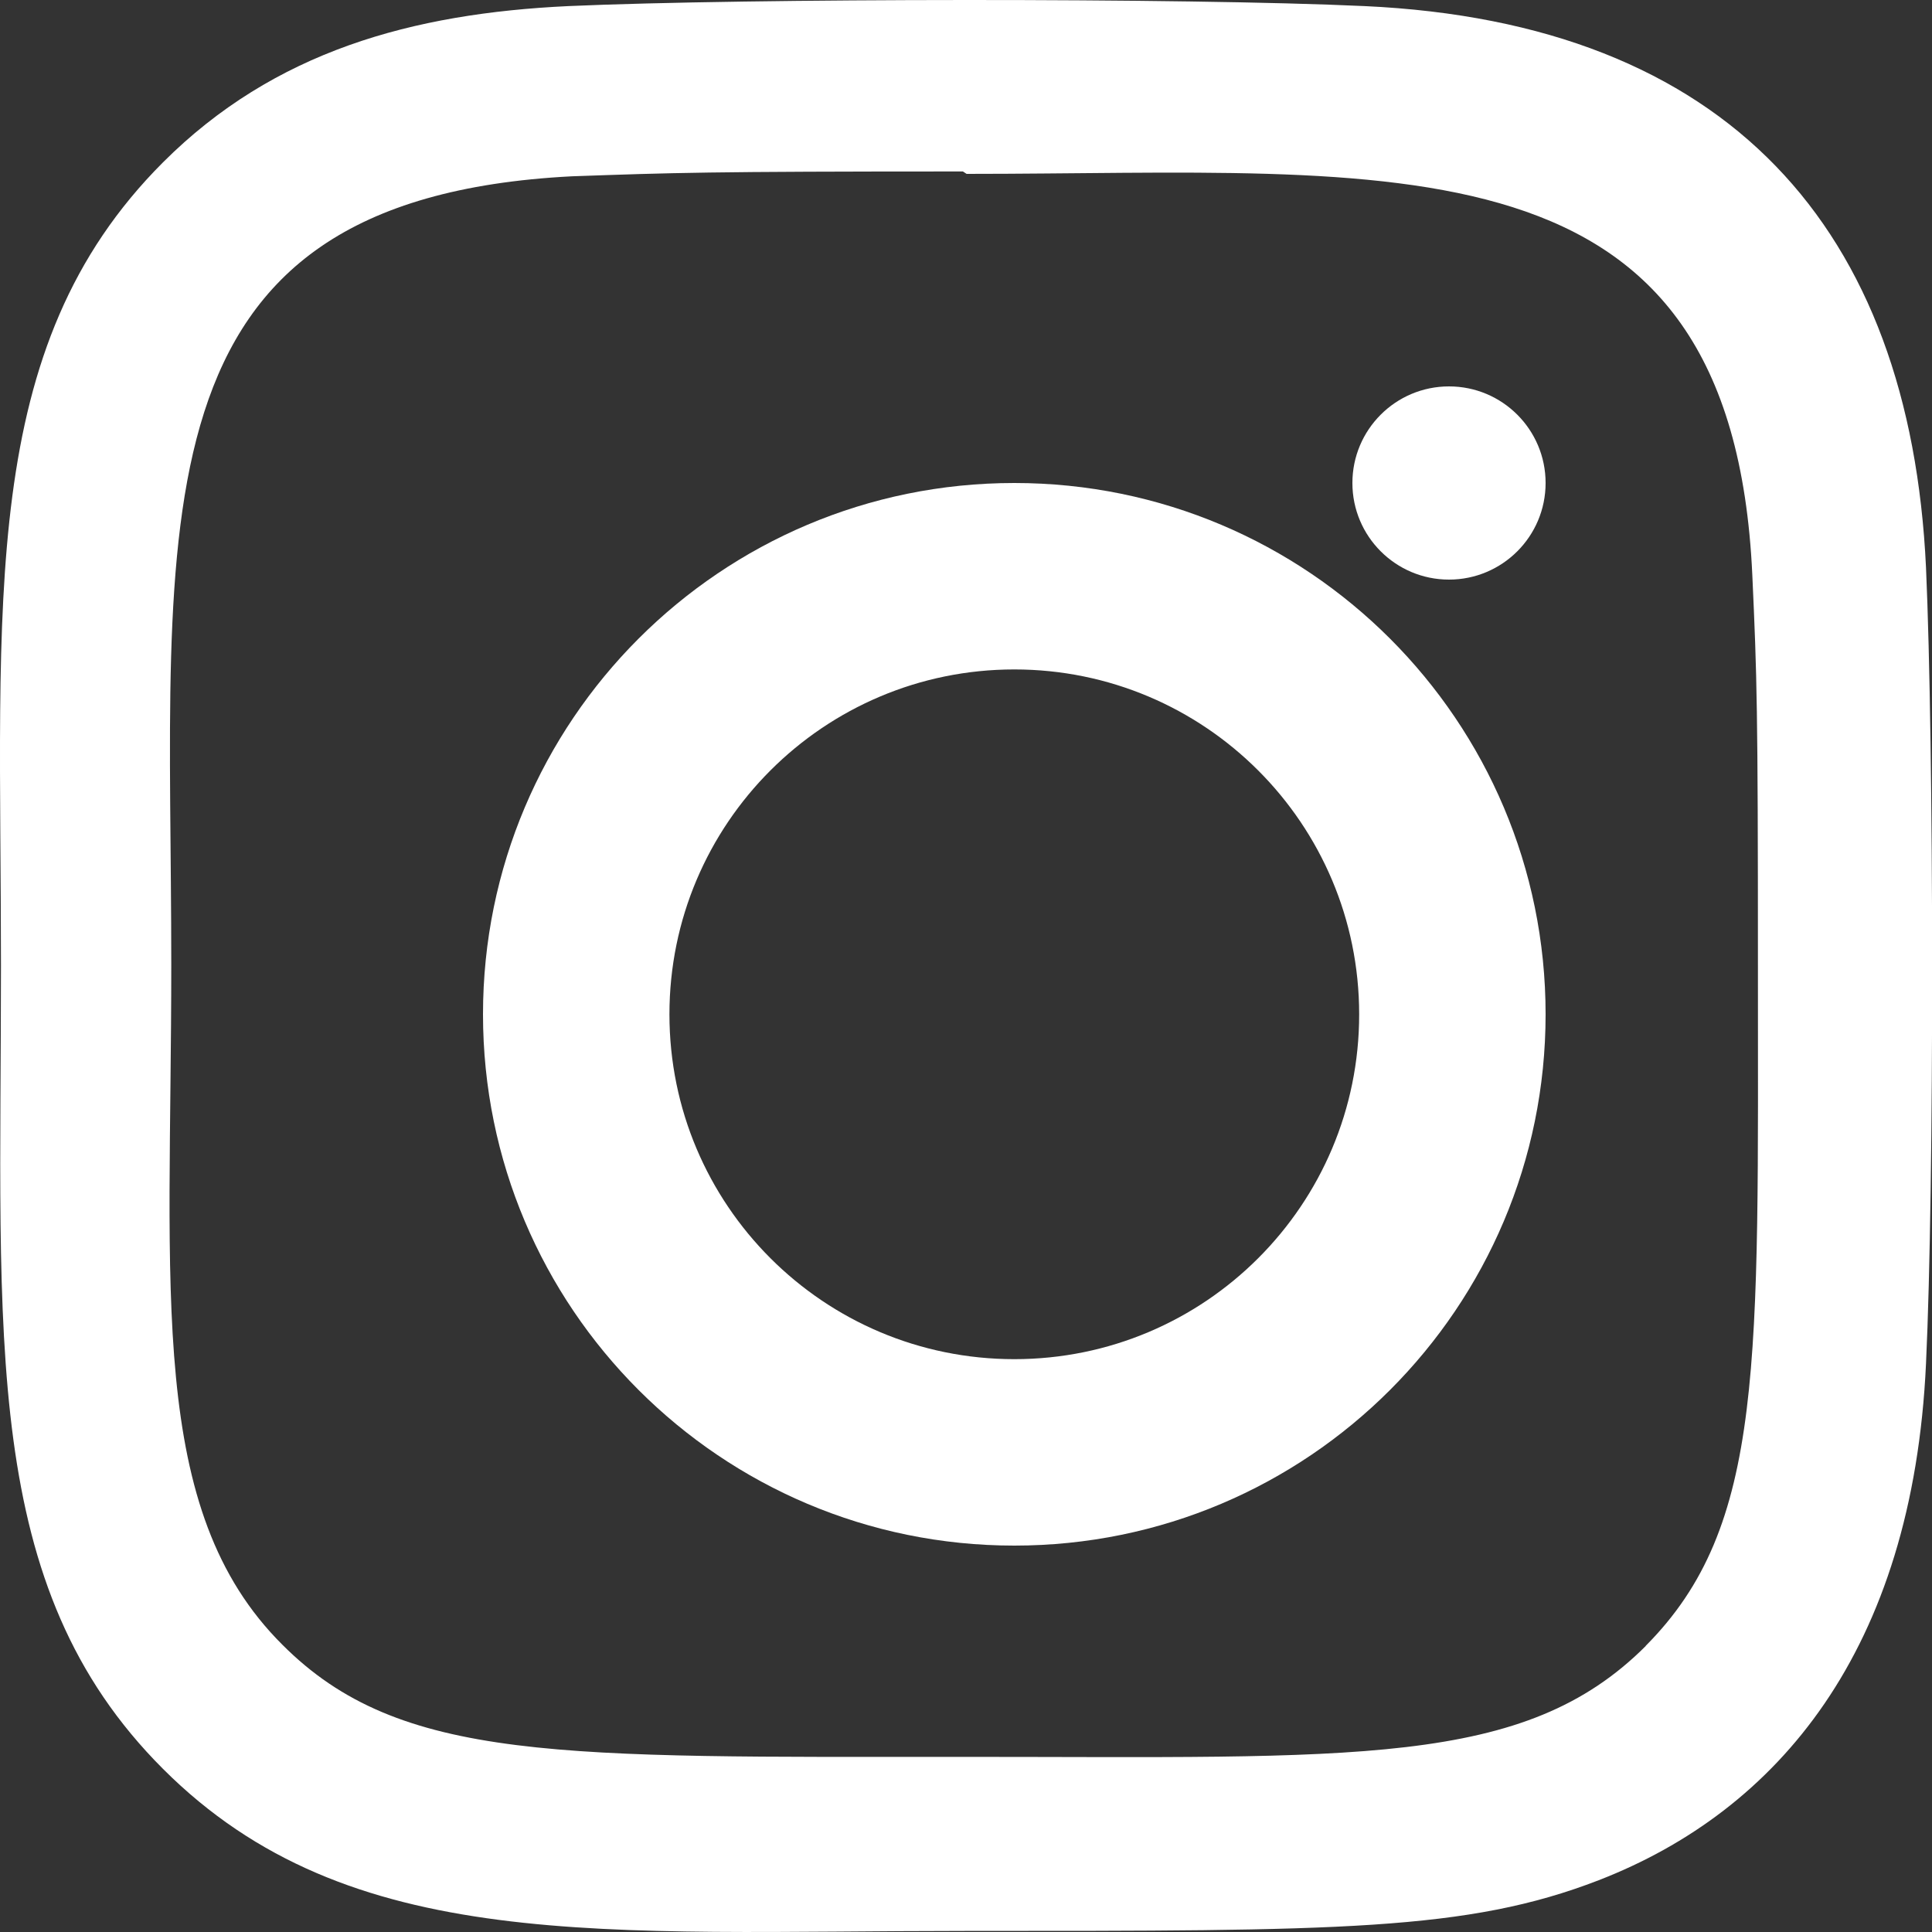
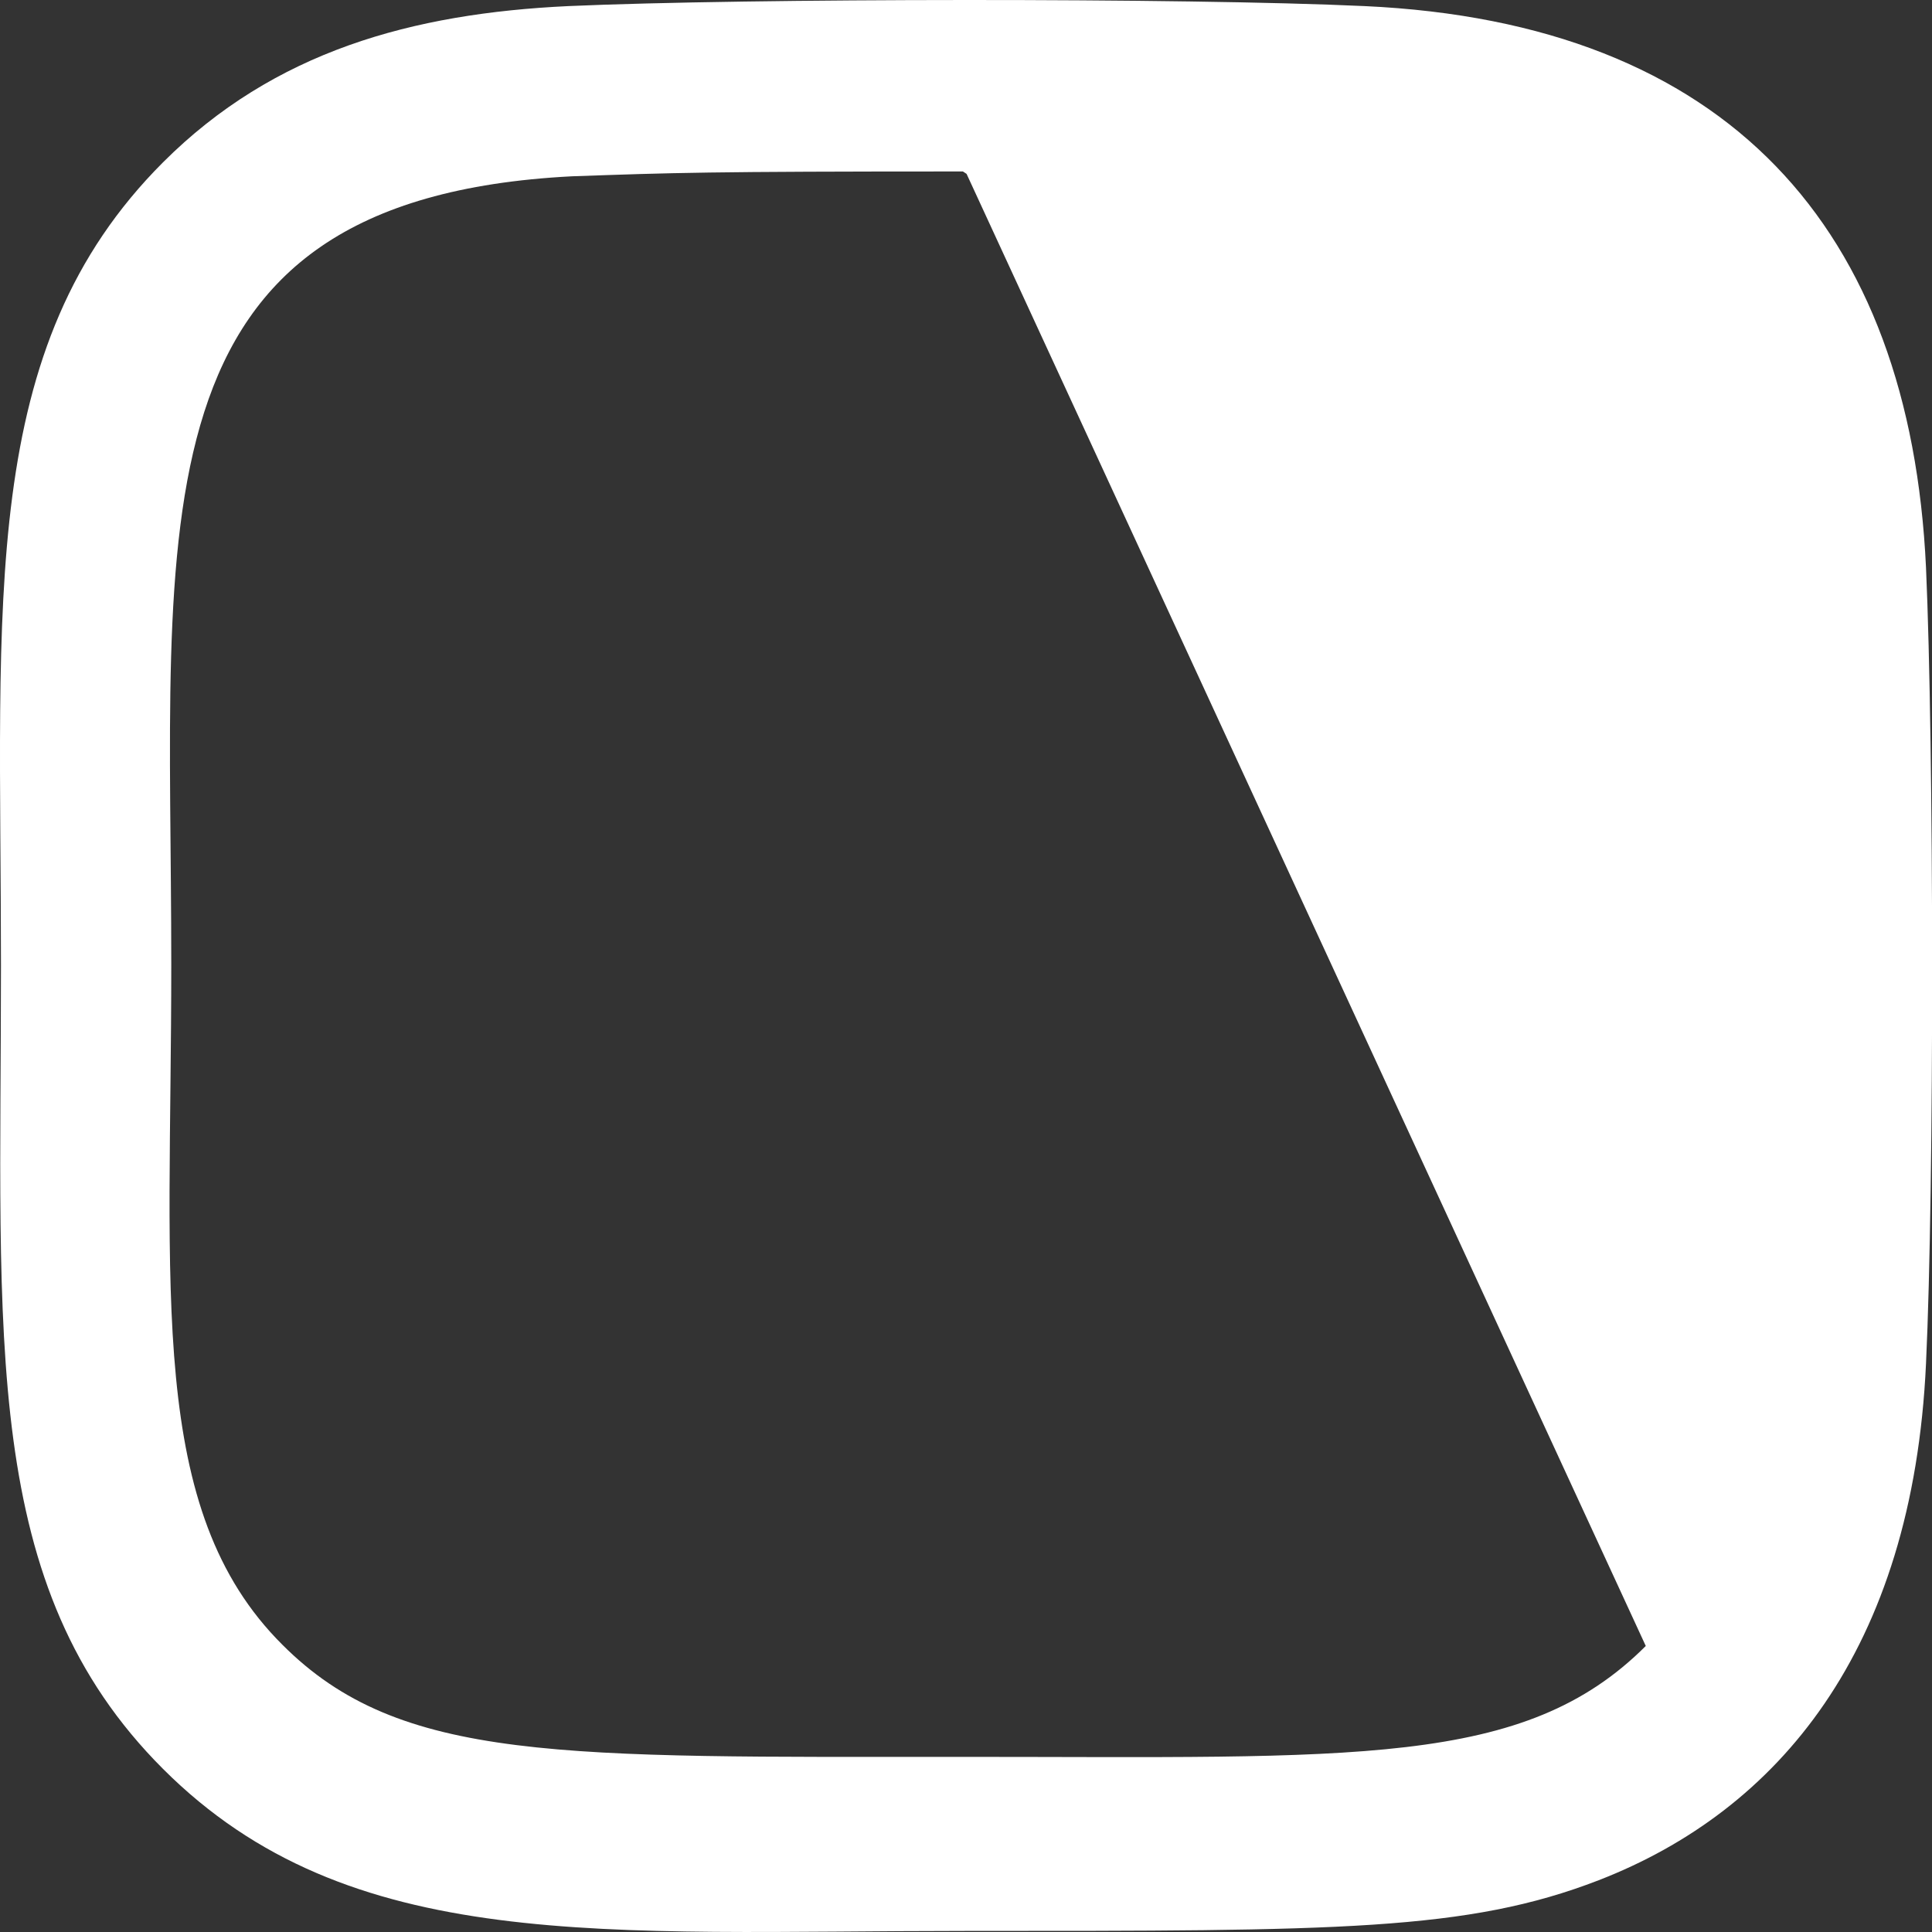
<svg xmlns="http://www.w3.org/2000/svg" height="20" viewBox="0 0 20 20" width="20">
  <rect x="0" y="0" width="20" height="20" fill="#333333" stroke="none" />
  <g fill="#fff">
-     <path d="m10.5 5c-3.039 0-5.5 2.463-5.5 5.5 0 3.039 2.463 5.5 5.5 5.5 3.039 0 5.5-2.463 5.5-5.5 0-3.039-2.463-5.5-5.5-5.5zm0 9.07c-1.973 0-3.57-1.598-3.57-3.57 0-1.972 1.598-3.57 3.57-3.57 1.972 0 3.57 1.598 3.57 3.57.001 1.972-1.597 3.57-3.57 3.57z" />
-     <path d="m14.124.063c-1.84-.086-6.398-.082-8.239 0-1.618.076-3.046.467-4.197 1.617-1.923 1.923-1.678 4.515-1.678 8.316 0 3.89-.217 6.422 1.678 8.316 1.931 1.93 4.56 1.677 8.316 1.677 3.853 0 5.183.002 6.546-.525 1.853-.719 3.251-2.375 3.388-5.349.087-1.841.082-6.397 0-8.239-.165-3.511-2.049-5.64-5.813-5.813zm2.913 16.976c-1.261 1.261-3.01 1.148-7.057 1.148-4.167 0-5.838.062-7.057-1.161-1.404-1.397-1.15-3.642-1.15-7.044 0-4.604-.473-7.92 4.148-8.157 1.062-.037 1.374-.05 4.047-.05l.038.025c4.441 0 7.925-.465 8.134 4.155.048 1.054.058 1.371.058 4.039-.001 4.118.077 5.799-1.162 7.044z" />
-     <circle cx="15" cy="5" r="1" />
+     <path d="m14.124.063c-1.84-.086-6.398-.082-8.239 0-1.618.076-3.046.467-4.197 1.617-1.923 1.923-1.678 4.515-1.678 8.316 0 3.89-.217 6.422 1.678 8.316 1.931 1.93 4.56 1.677 8.316 1.677 3.853 0 5.183.002 6.546-.525 1.853-.719 3.251-2.375 3.388-5.349.087-1.841.082-6.397 0-8.239-.165-3.511-2.049-5.64-5.813-5.813zm2.913 16.976c-1.261 1.261-3.01 1.148-7.057 1.148-4.167 0-5.838.062-7.057-1.161-1.404-1.397-1.15-3.642-1.15-7.044 0-4.604-.473-7.92 4.148-8.157 1.062-.037 1.374-.05 4.047-.05l.038.025z" />
  </g>
</svg>